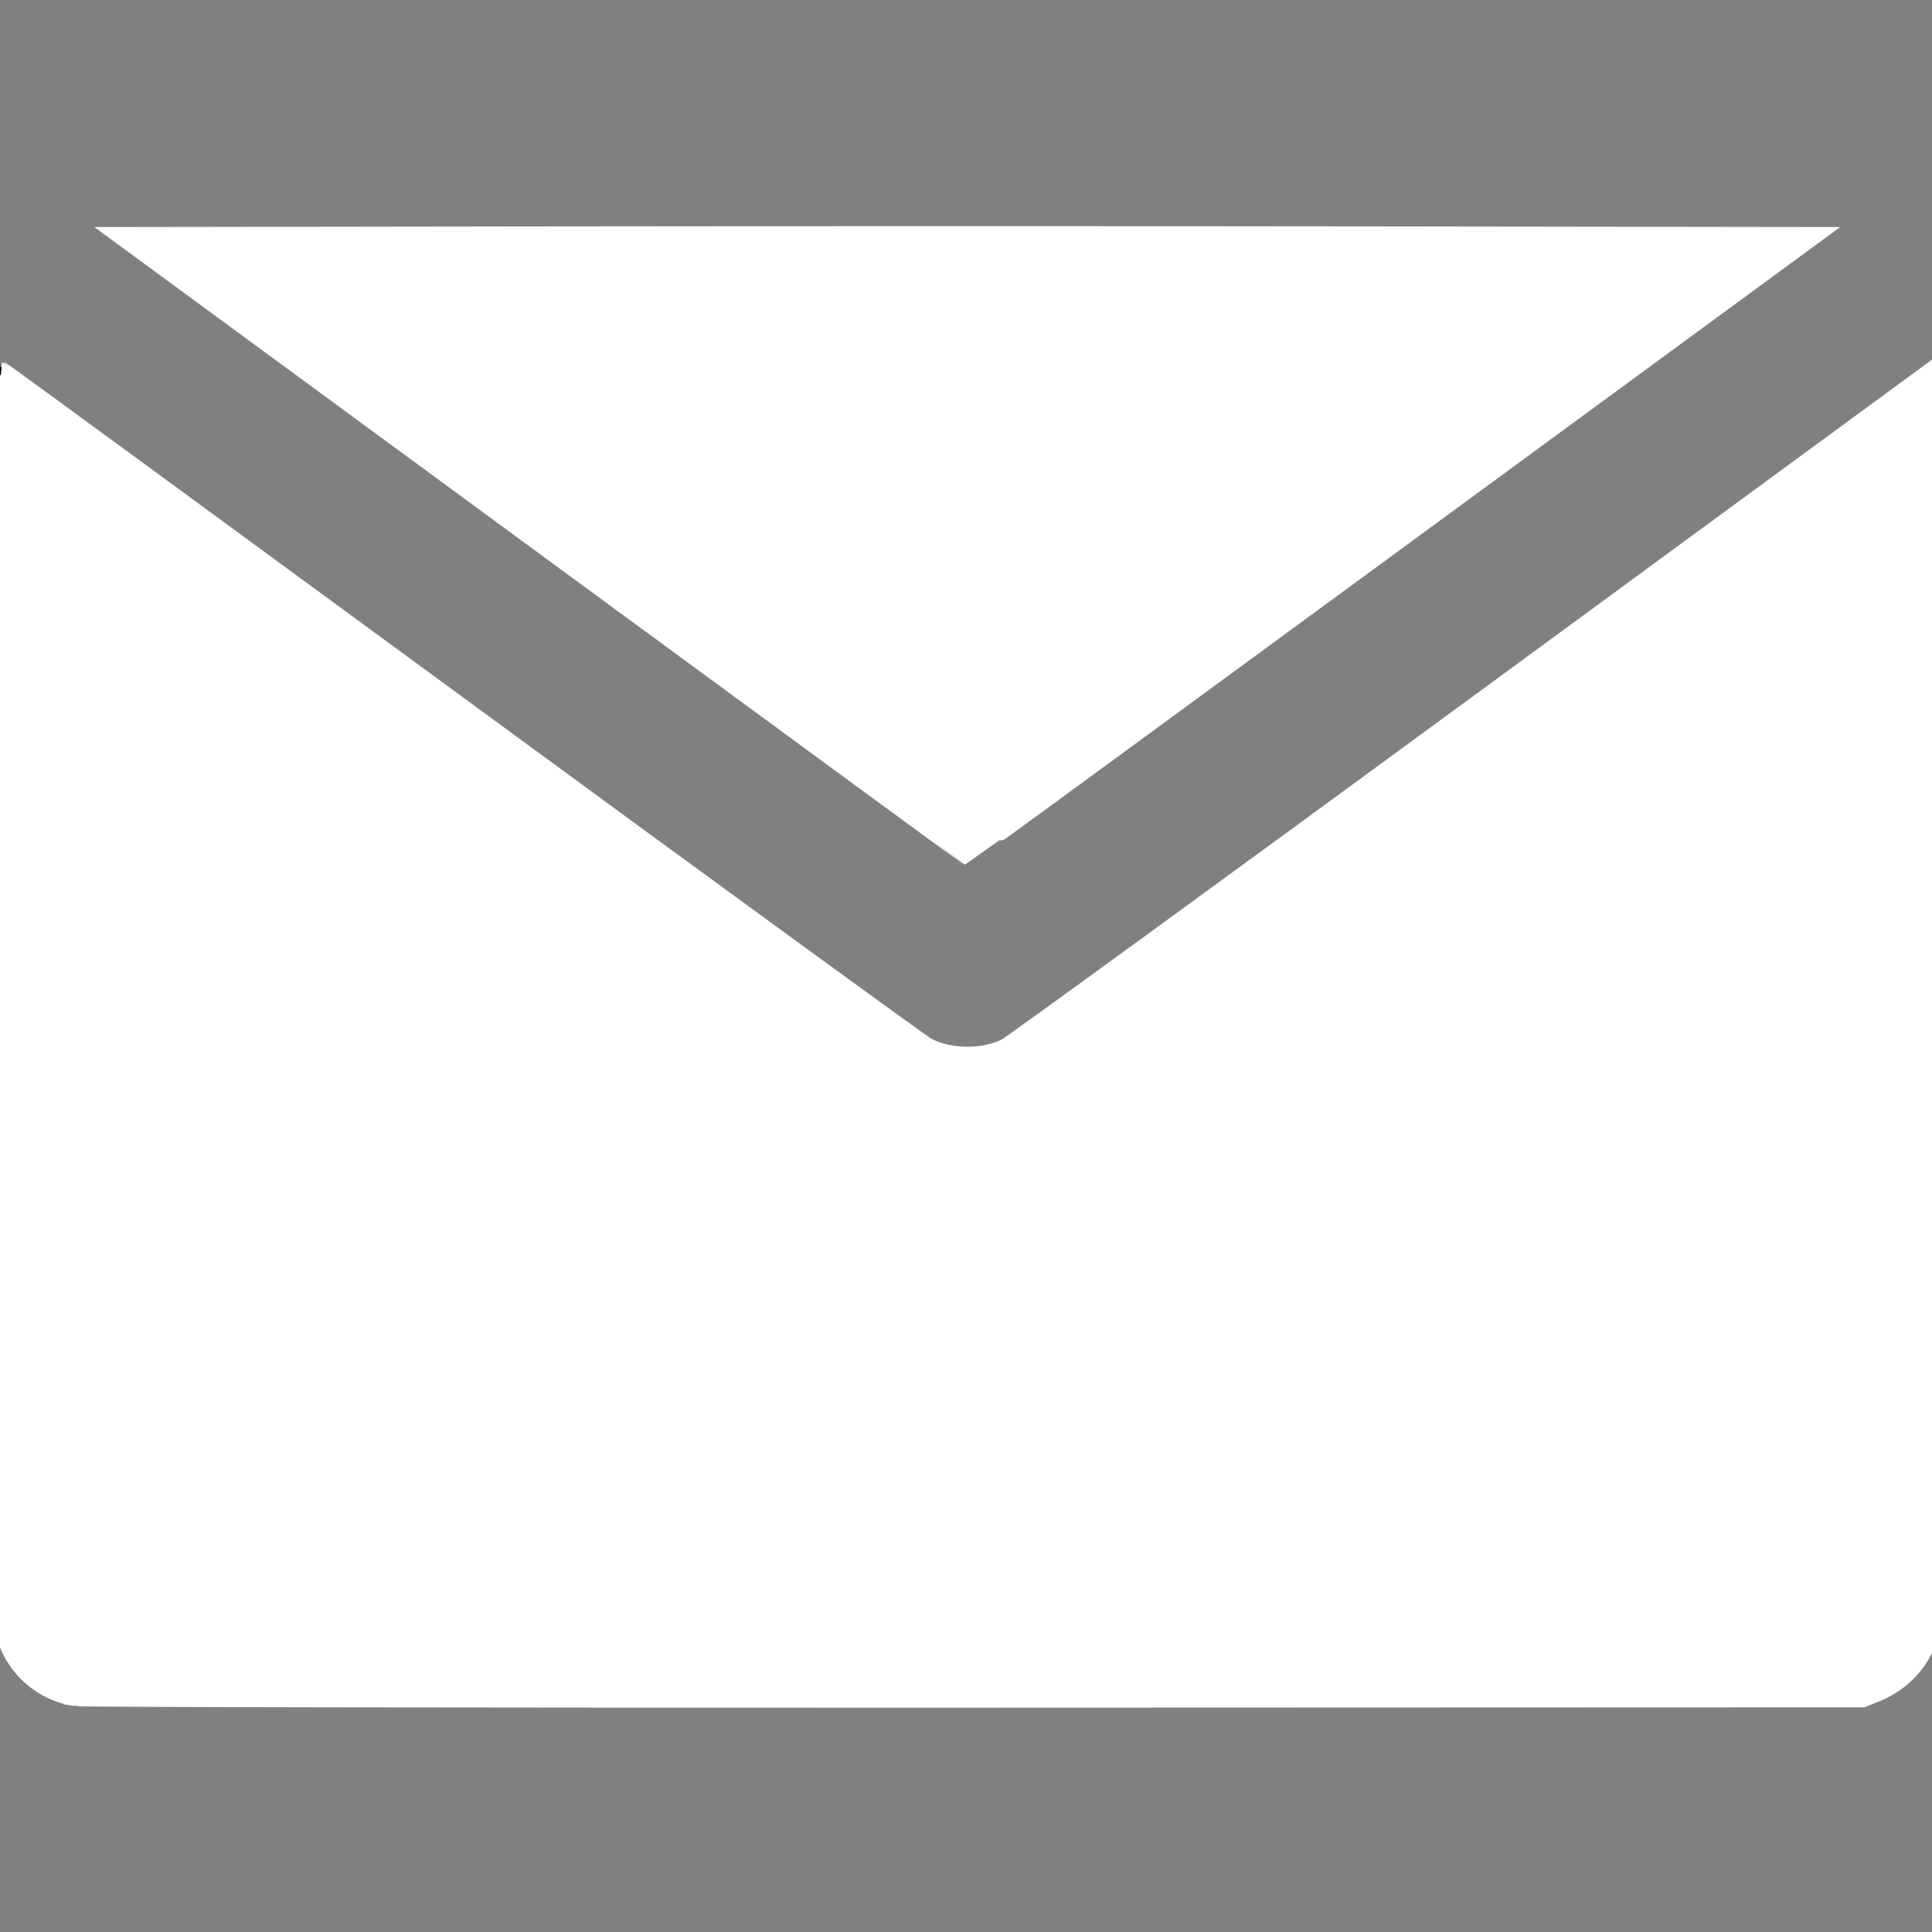
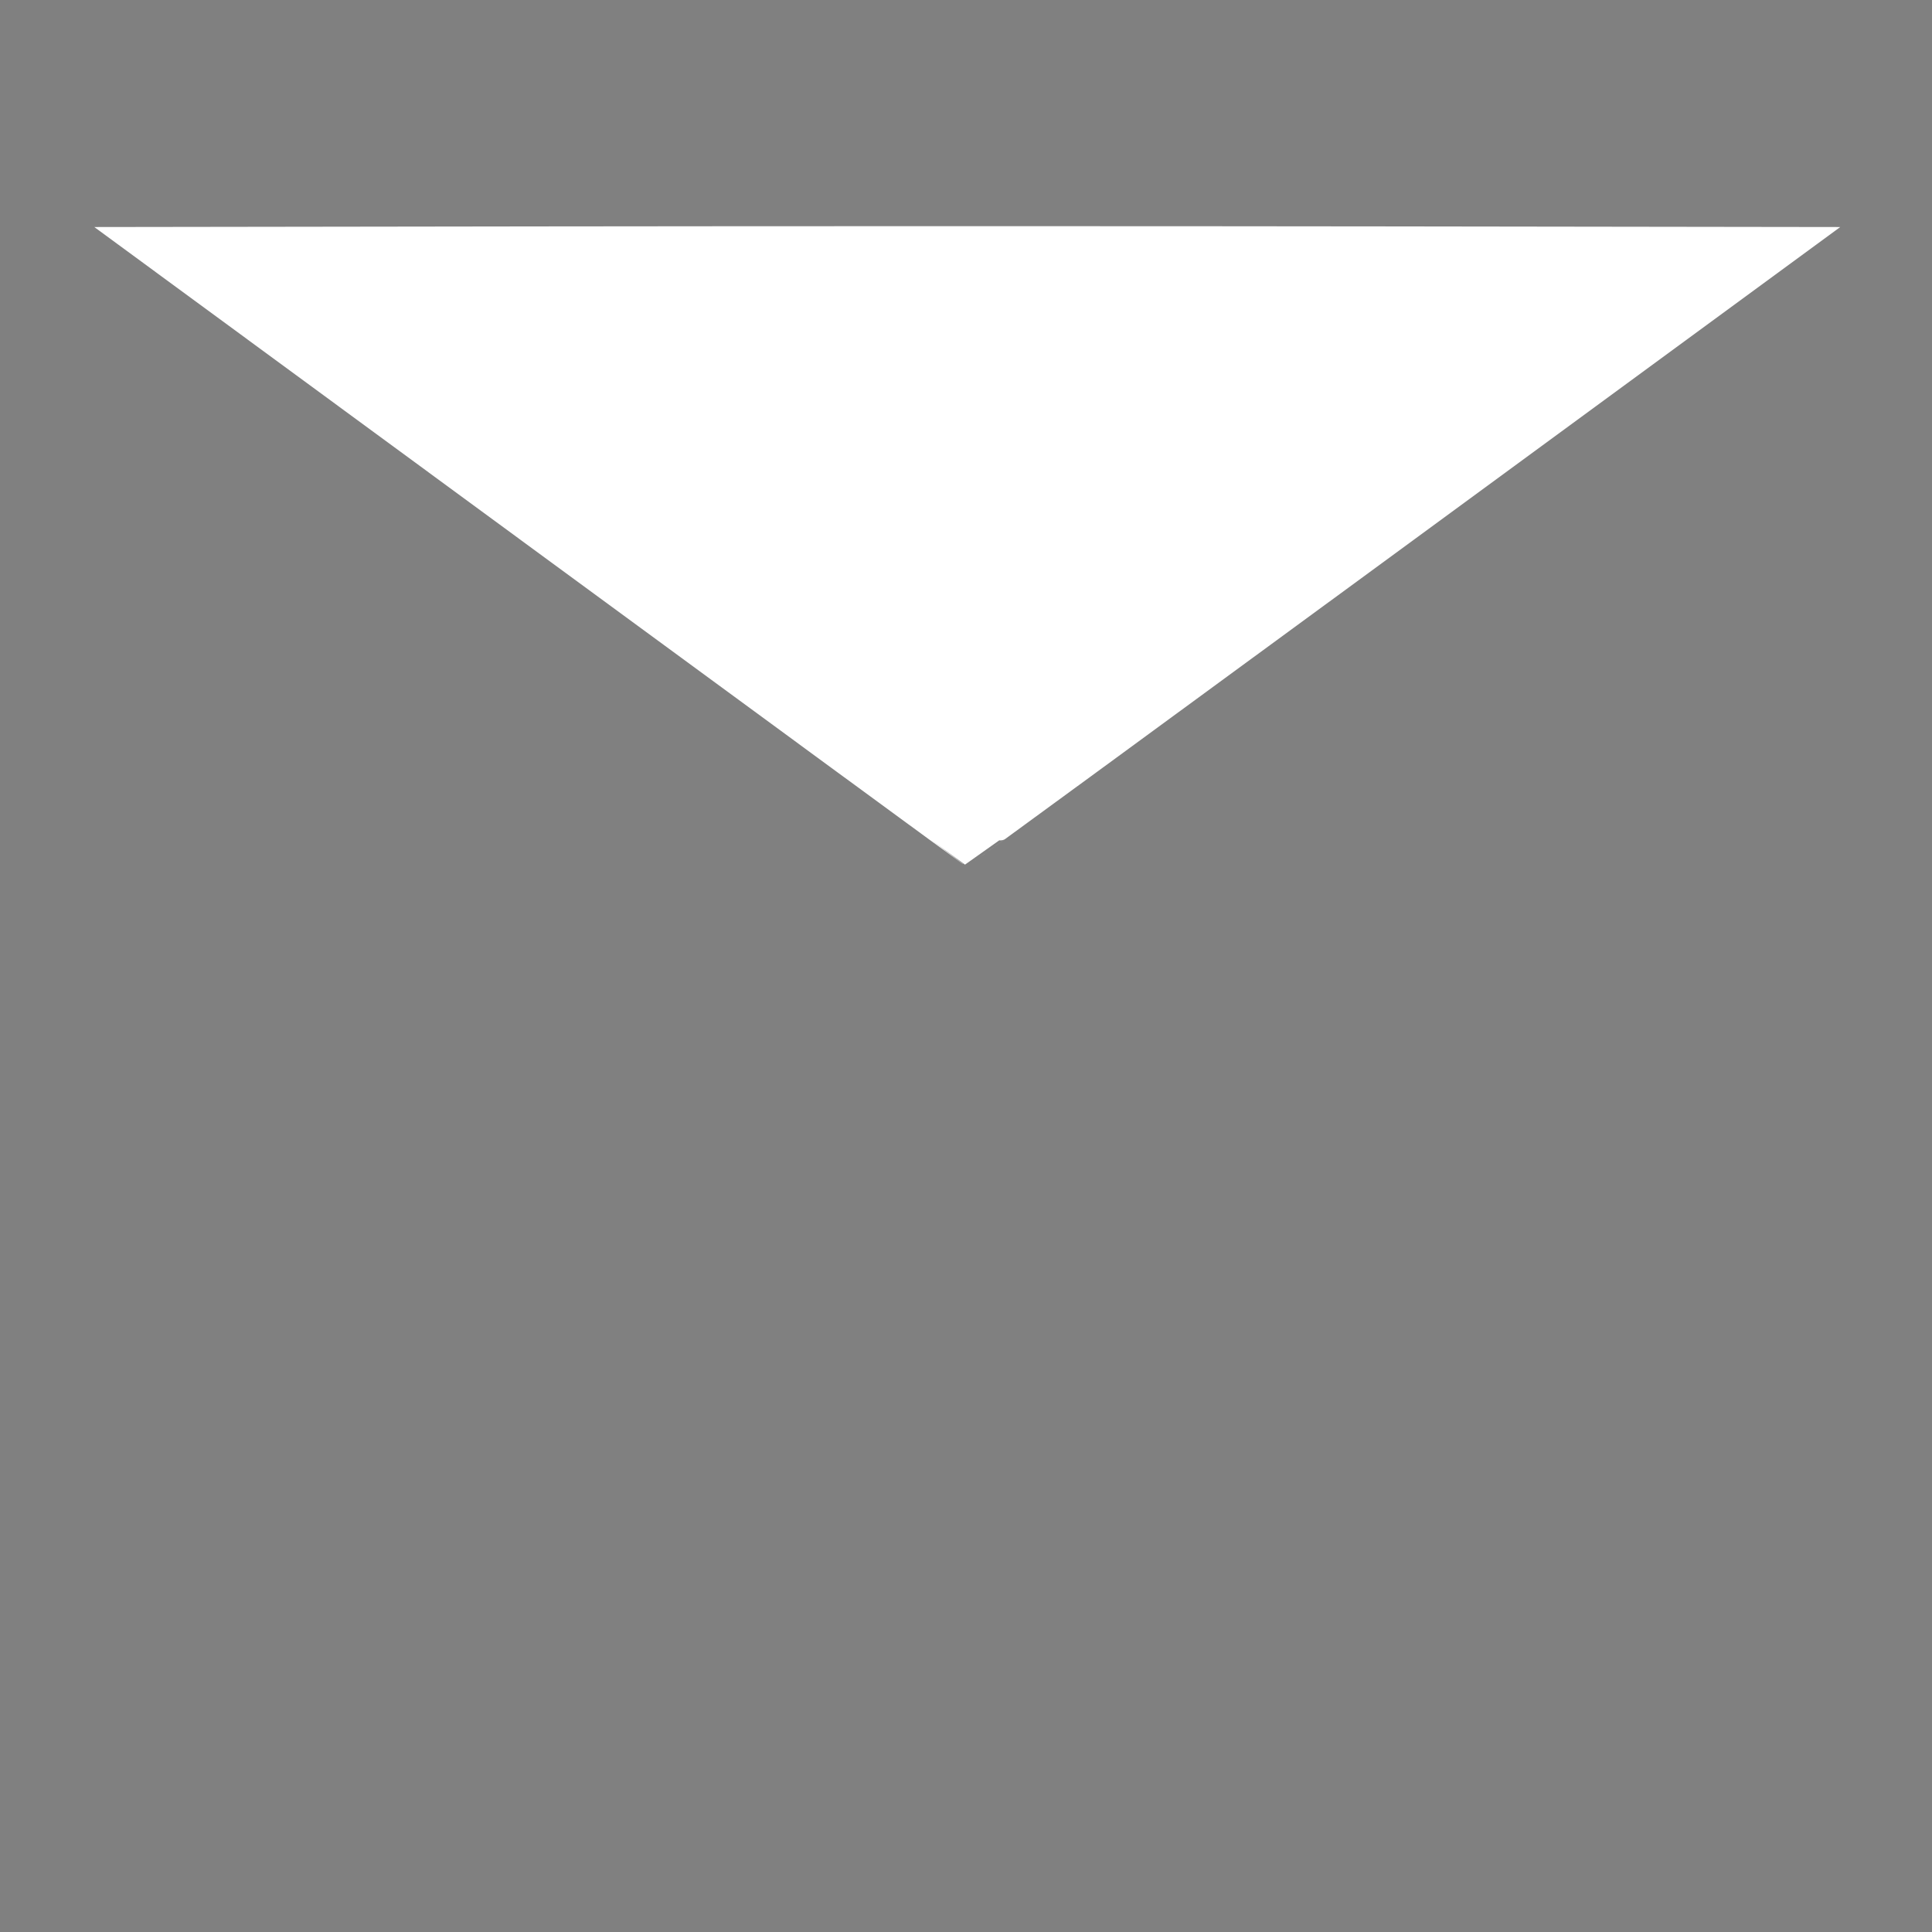
<svg xmlns="http://www.w3.org/2000/svg" xmlns:ns1="http://sodipodi.sourceforge.net/DTD/sodipodi-0.dtd" xmlns:ns2="http://www.inkscape.org/namespaces/inkscape" fill="#000000" height="800px" width="800px" version="1.1" id="Layer_1" viewBox="0 0 330.001 330.001" xml:space="preserve" ns1:docname="mail.svg" ns2:version="1.2.2 (732a01da63, 2022-12-09)">
  <rect x="0" y="0" width="330.001" height="330.001" fill="#808080" stroke="none" />
  <defs id="defs8" />
  <ns1:namedview id="namedview6" pagecolor="#ffffff" bordercolor="#000000" borderopacity="0.25" ns2:showpageshadow="2" ns2:pageopacity="0.0" ns2:pagecheckerboard="0" ns2:deskcolor="#d1d1d1" showgrid="false" ns2:zoom="1.04625" ns2:cx="399.5221" ns2:cy="400.4779" ns2:window-width="1920" ns2:window-height="1017" ns2:window-x="-8" ns2:window-y="-8" ns2:window-maximized="1" ns2:current-layer="Layer_1" />
  <g id="XMLID_348_">
-     <path id="XMLID_350_" d="M173.871,177.097c-2.641,1.936-5.756,2.903-8.87,2.903c-3.116,0-6.23-0.967-8.871-2.903L30,84.602   L0.001,62.603L0,275.001c0.001,8.284,6.716,15,15,15L315.001,290c8.285,0,15-6.716,15-14.999V62.602l-30.001,22L173.871,177.097z" />
    <polygon id="XMLID_351_" points="165.001,146.4 310.087,40.001 19.911,40  " />
  </g>
-   <path style="fill:#ffffff;stroke:#ffffff;stroke-width:7.225" d="M 30.94,702.019 C 17.27,699.696 6.356,690.161 2.244,676.951 0.545,671.49 0.478,661.502 0.478,412.34 c 0,-142.414 0.187,-258.935 0.416,-258.935 0.229,0 85.283,62.244 189.008,138.321 103.726,76.076 190.786,139.514 193.466,140.973 9.045,4.923 23.381,5.094 32.649,0.389 2.493,-1.266 89.694,-64.755 193.78,-141.087 l 189.247,-138.786 0.241,258.865 c 0.217,233.75 0.094,259.376 -1.272,264.134 -3.141,10.935 -11.14,19.633 -22.144,24.076 l -5.498,2.22 -367.503,0.131 c -202.127,0.072 -369.494,-0.208 -371.928,-0.621 z" id="path929" transform="scale(0.413)" />
  <path style="fill:#ffffff;stroke:#ffffff;stroke-width:7.225" d="M 224.765,225.744 50.007,97.491 225.004,97.25 c 96.248,-0.133 253.765,-0.133 350.038,0 L 750.083,97.491 575.108,225.806 c -96.236,70.573 -175.112,128.287 -175.28,128.253 -0.168,-0.034 -78.947,-57.776 -175.063,-128.315 z" id="path931" transform="scale(0.413)" />
</svg>